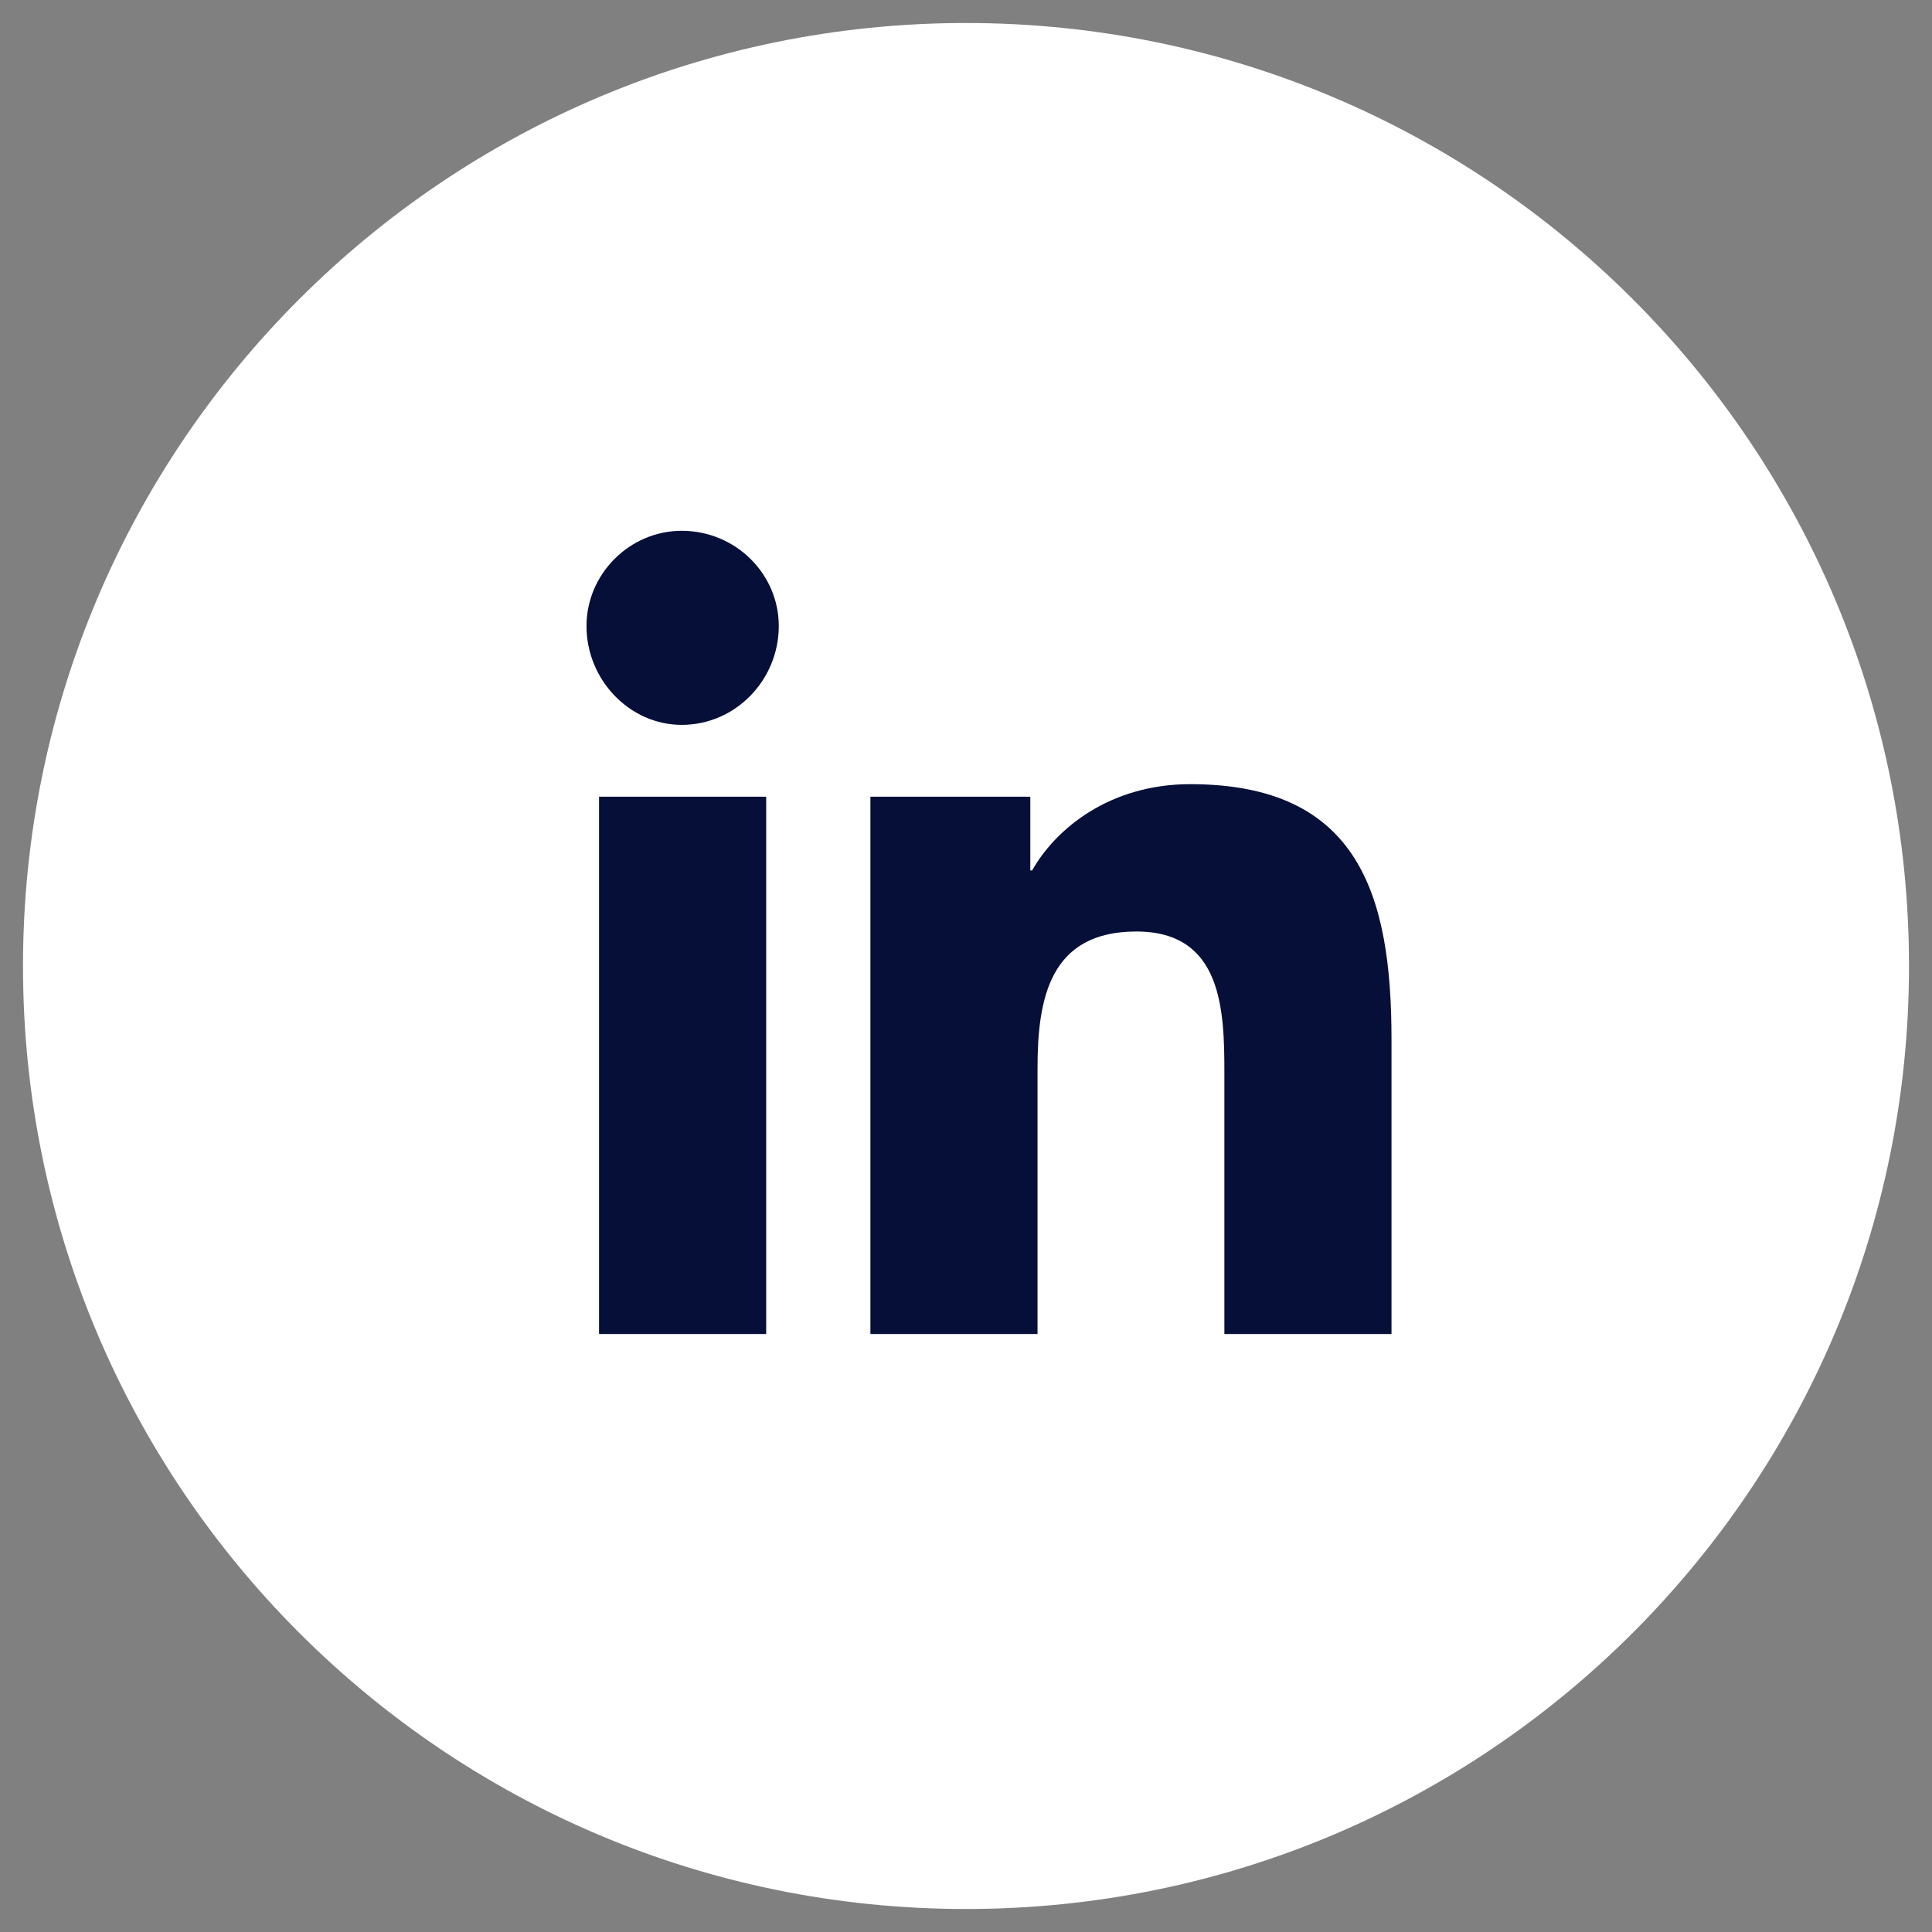
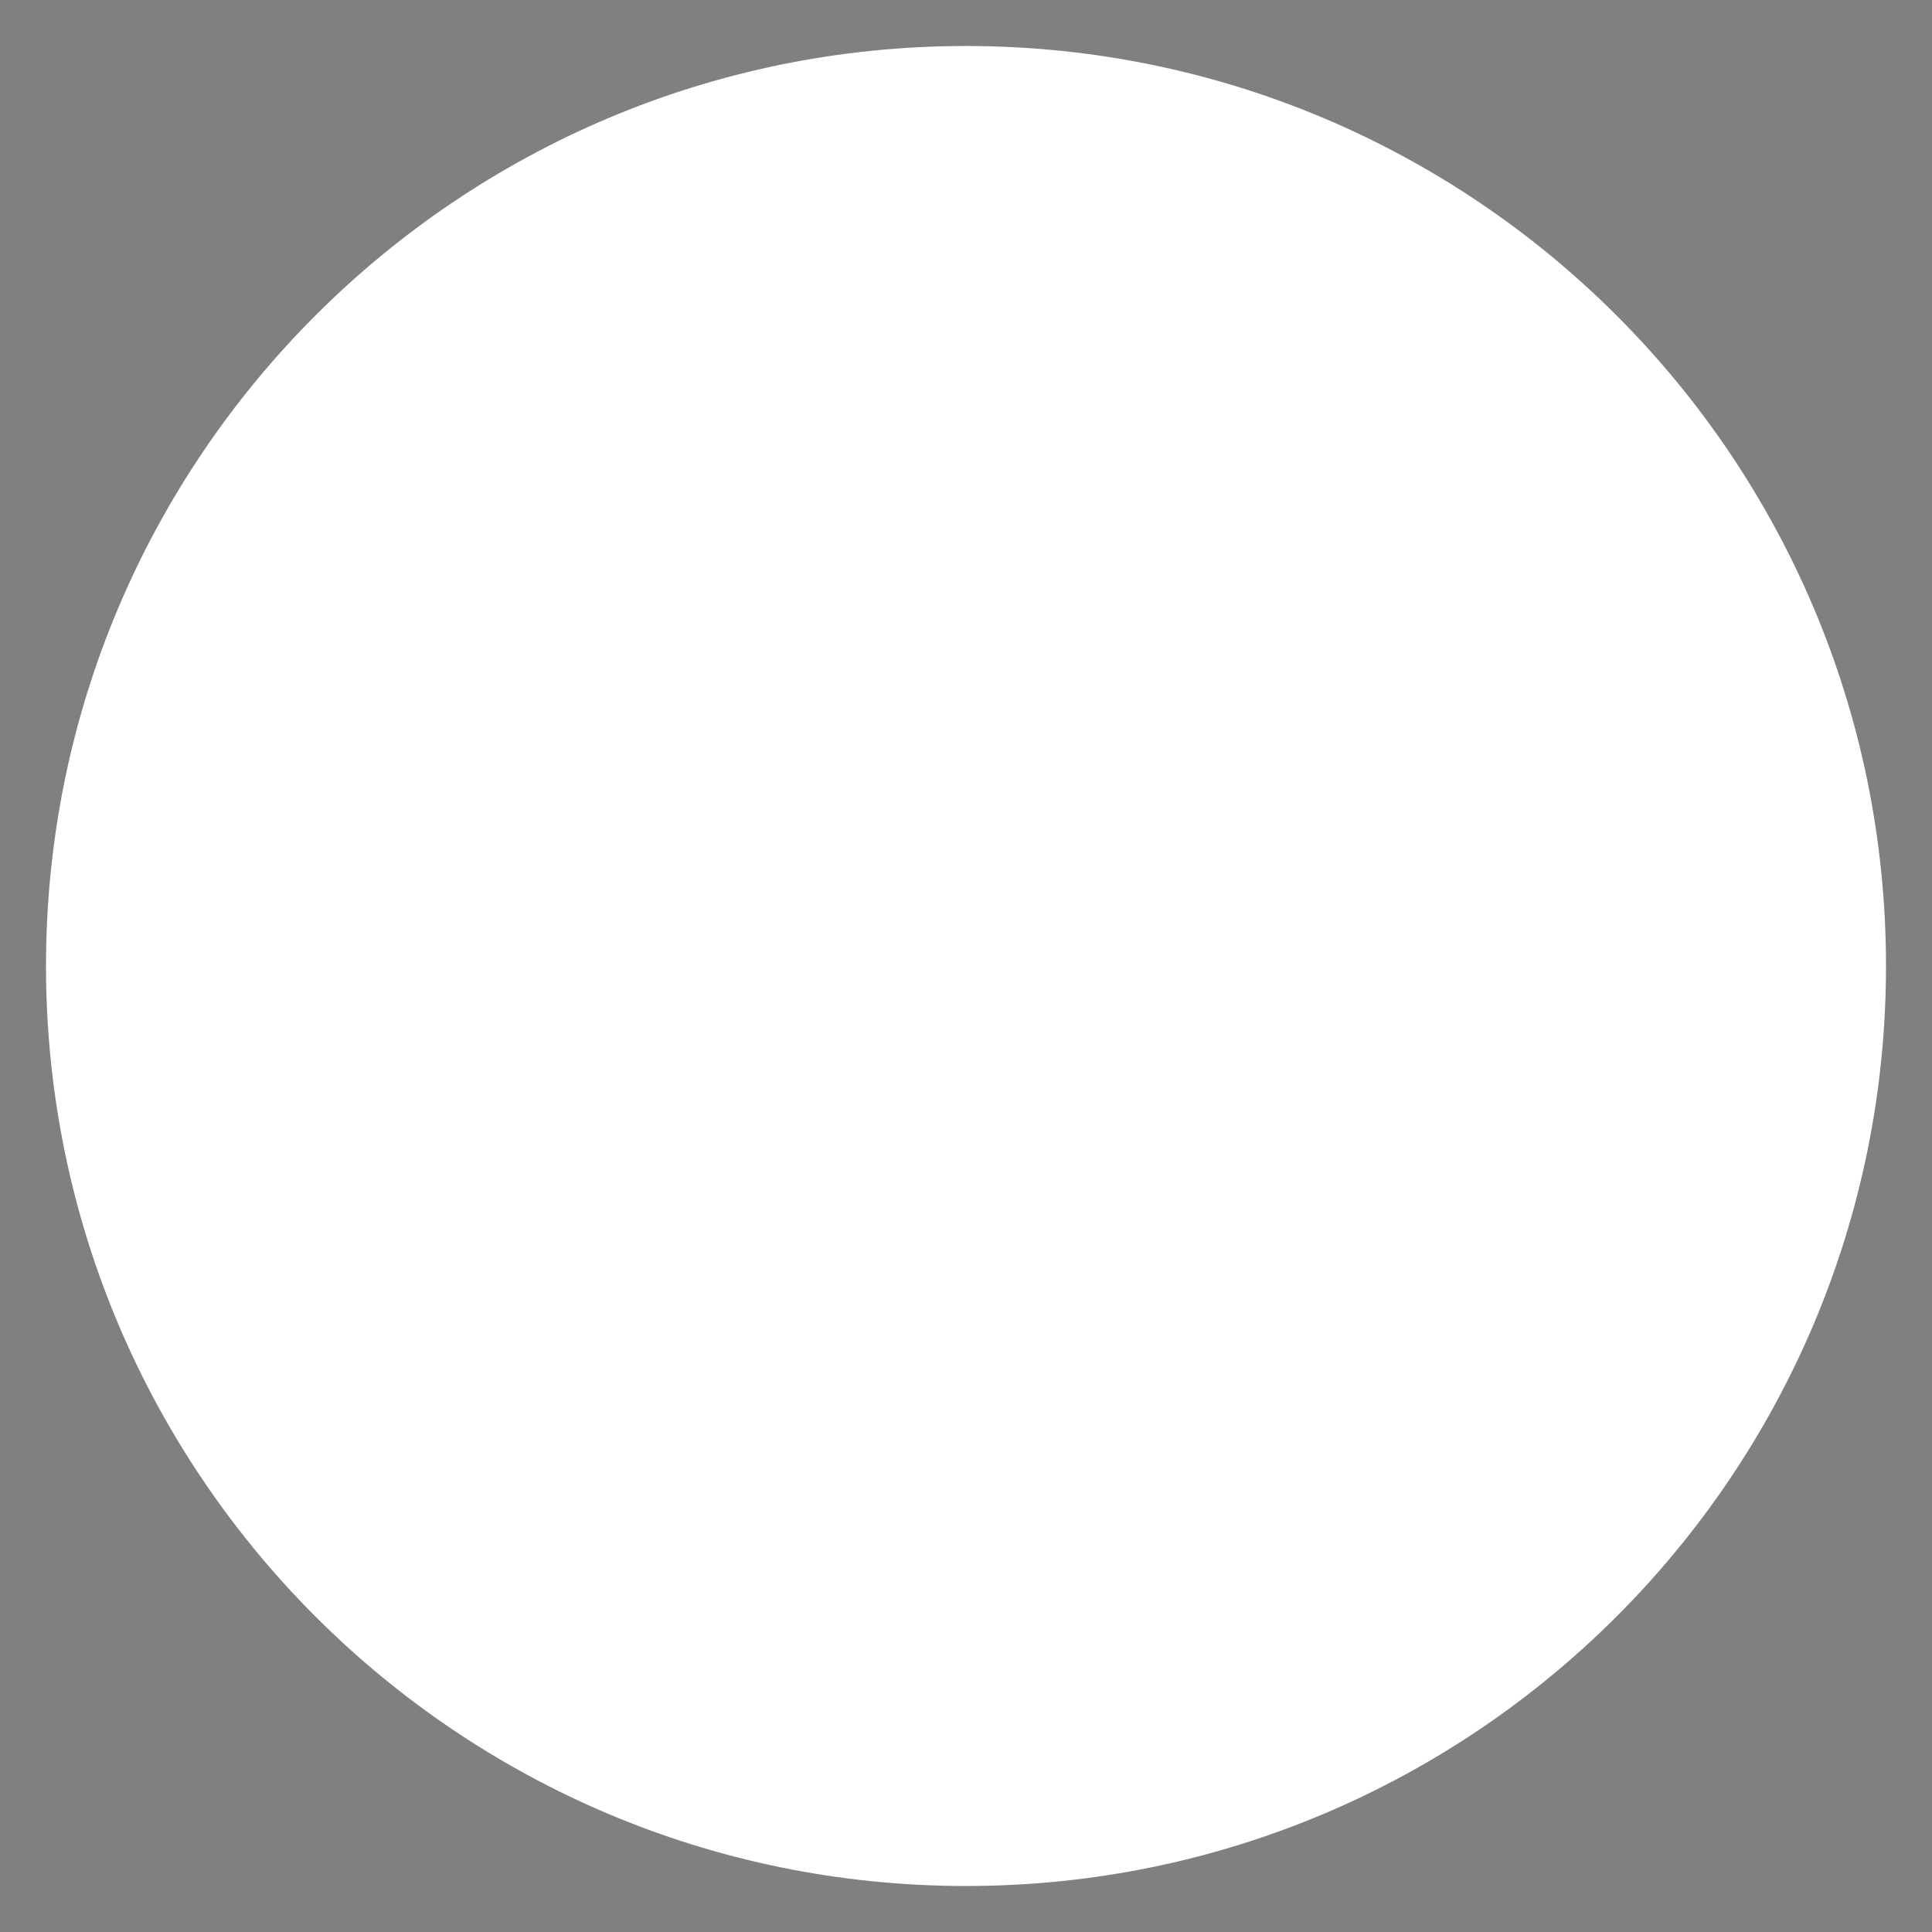
<svg xmlns="http://www.w3.org/2000/svg" width="42" height="42" viewBox="0 0 42 42" fill="none">
  <rect x="0" y="0" width="42" height="42" fill="#808080" stroke="none" />
  <path d="M1 21C1 9.954 9.954 1 21 1V1C32.046 1 41 9.954 41 21V21C41 32.046 32.046 41 21 41V41C9.954 41 1 32.046 1 21V21Z" fill="white" />
-   <path d="M16.656 29V17.32H13.023V29H16.656ZM14.82 15.758C15.992 15.758 16.93 14.781 16.93 13.609C16.93 12.477 15.992 11.539 14.82 11.539C13.688 11.539 12.75 12.477 12.75 13.609C12.75 14.781 13.688 15.758 14.82 15.758ZM30.211 29H30.25V22.594C30.25 19.469 29.547 17.047 25.875 17.047C24.117 17.047 22.945 18.023 22.438 18.922H22.398V17.32H18.922V29H22.555V23.219C22.555 21.695 22.828 20.25 24.703 20.25C26.578 20.25 26.617 21.969 26.617 23.336V29H30.211Z" fill="#050F38" />
-   <path d="M21 40.5C10.23 40.5 1.5 31.77 1.5 21H0.5C0.5 32.322 9.678 41.5 21 41.5V40.5ZM40.5 21C40.5 31.77 31.77 40.5 21 40.5V41.5C32.322 41.5 41.5 32.322 41.5 21H40.5ZM21 1.5C31.77 1.5 40.5 10.23 40.5 21H41.5C41.5 9.678 32.322 0.5 21 0.5V1.5ZM21 0.5C9.678 0.5 0.5 9.678 0.5 21H1.5C1.5 10.23 10.23 1.5 21 1.5V0.5Z" fill="white" />
</svg>